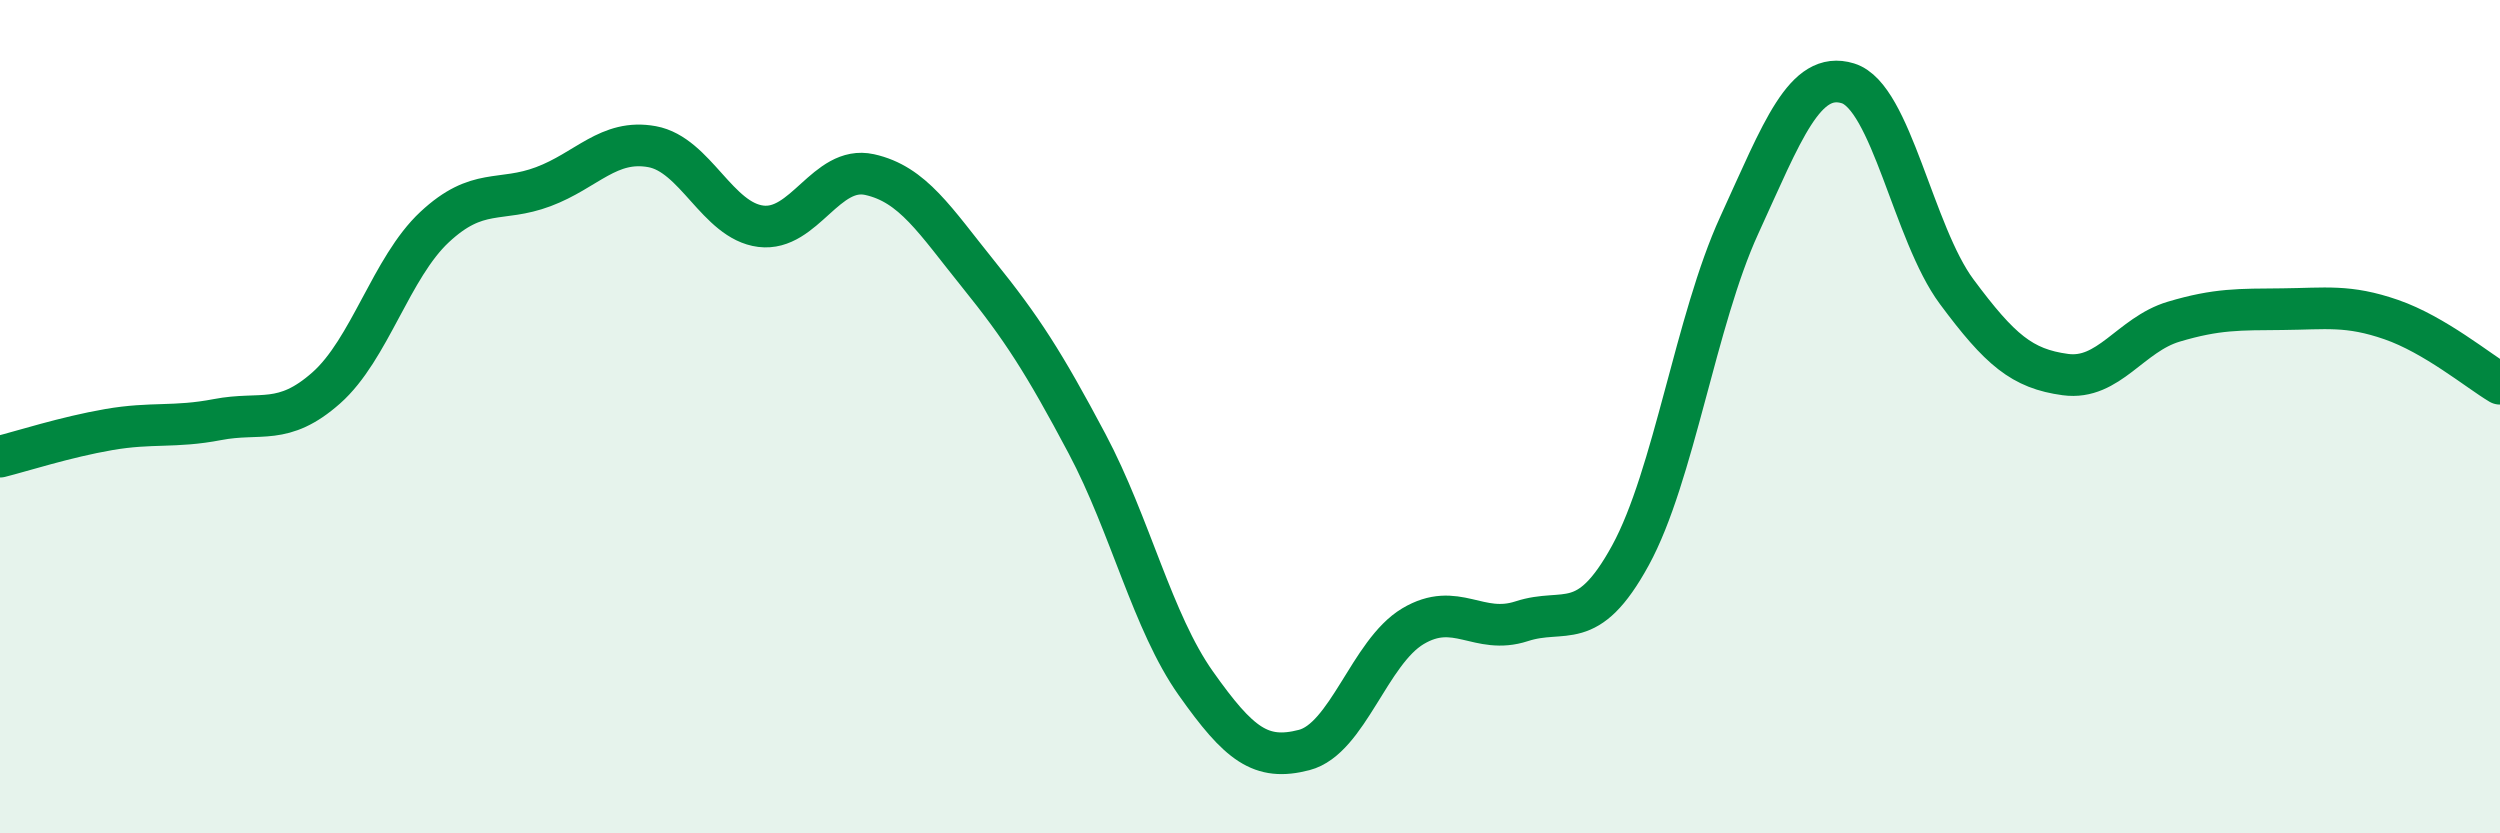
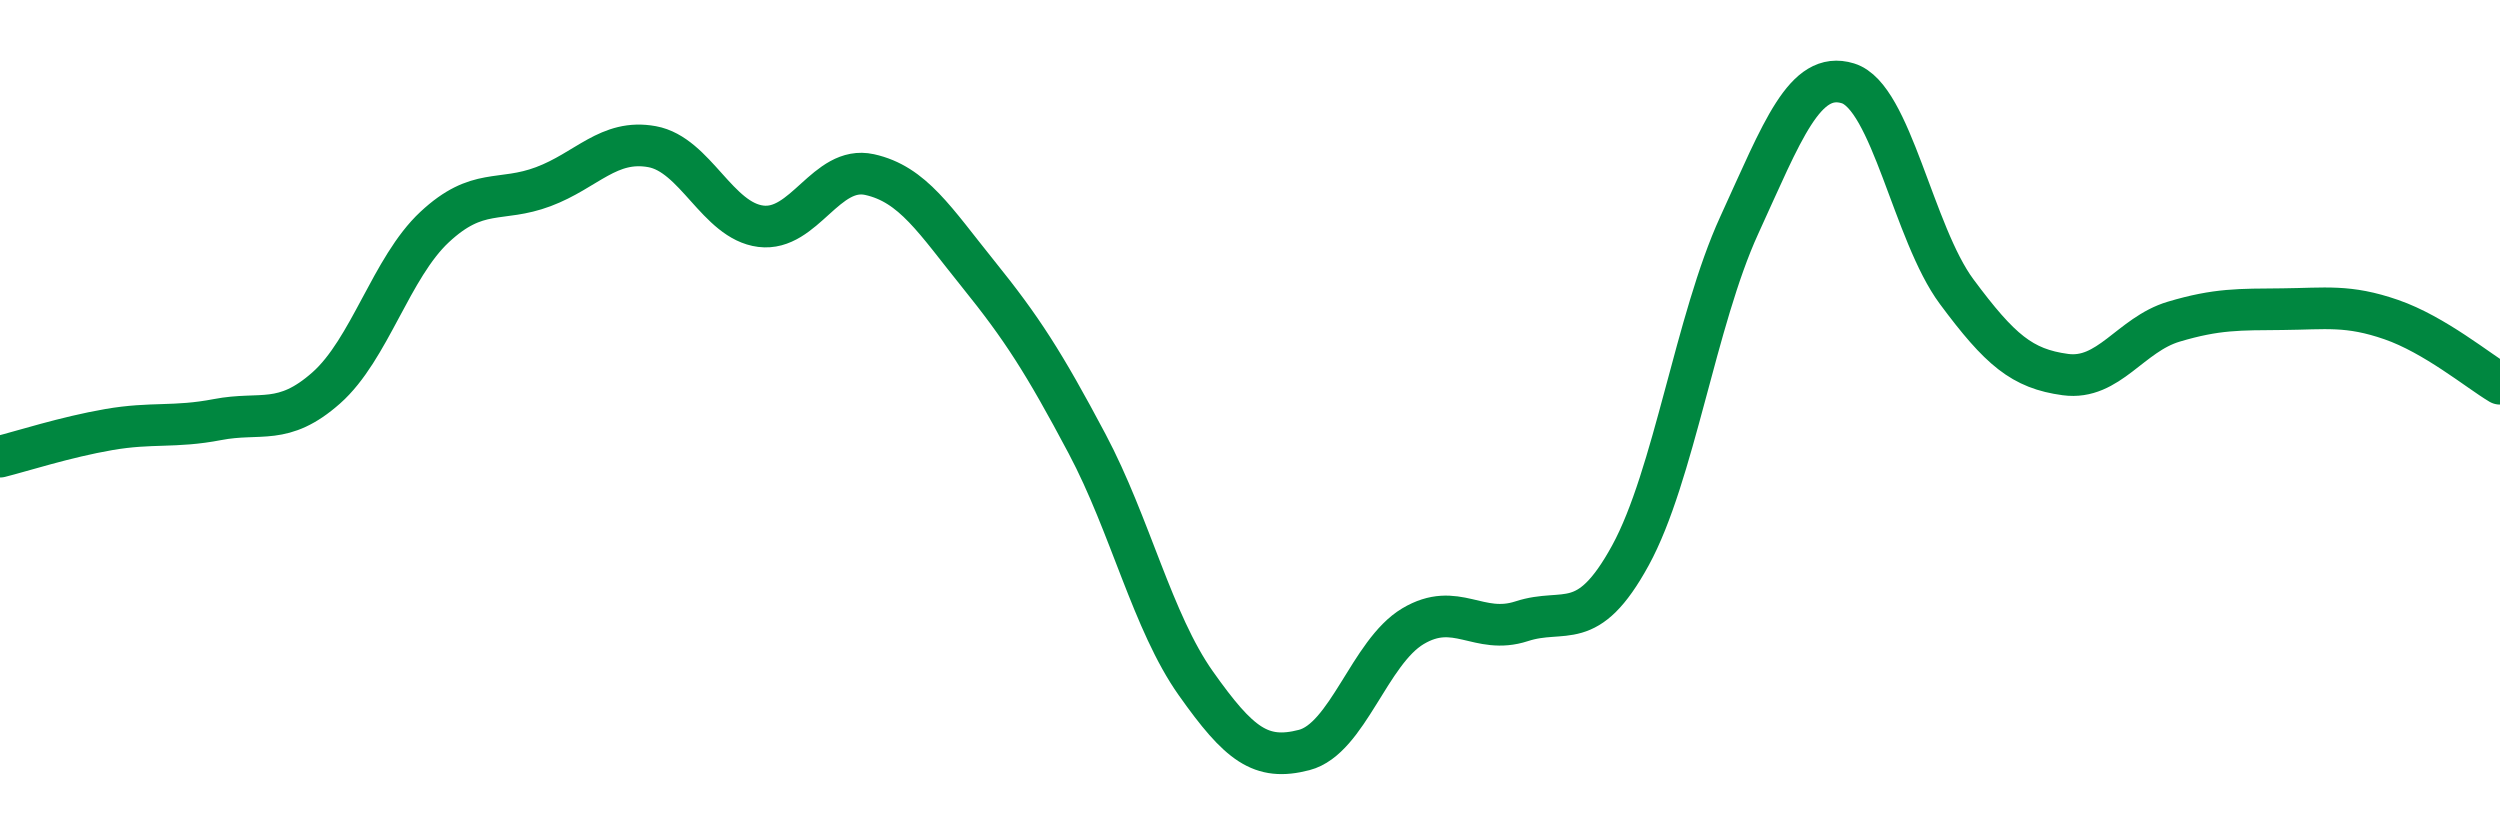
<svg xmlns="http://www.w3.org/2000/svg" width="60" height="20" viewBox="0 0 60 20">
-   <path d="M 0,10.96 C 0.52,10.83 1.57,10.49 2.61,10.31 C 3.65,10.13 4.18,10.27 5.22,10.07 C 6.26,9.87 6.79,10.23 7.83,9.31 C 8.87,8.39 9.39,6.42 10.43,5.45 C 11.47,4.48 12,4.87 13.04,4.48 C 14.08,4.09 14.61,3.33 15.65,3.52 C 16.69,3.71 17.22,5.3 18.26,5.43 C 19.3,5.56 19.83,3.96 20.87,4.19 C 21.91,4.42 22.44,5.29 23.48,6.58 C 24.52,7.87 25.05,8.69 26.09,10.65 C 27.13,12.61 27.66,14.93 28.7,16.4 C 29.74,17.87 30.26,18.27 31.3,18 C 32.34,17.73 32.87,15.65 33.91,15.03 C 34.95,14.41 35.48,15.25 36.52,14.91 C 37.56,14.57 38.09,15.23 39.13,13.33 C 40.17,11.43 40.7,7.68 41.74,5.41 C 42.78,3.14 43.31,1.68 44.35,2 C 45.39,2.32 45.92,5.6 46.96,7 C 48,8.4 48.53,8.85 49.57,8.99 C 50.61,9.13 51.13,8.03 52.17,7.72 C 53.21,7.41 53.74,7.43 54.78,7.42 C 55.82,7.41 56.35,7.31 57.39,7.67 C 58.43,8.03 59.48,8.9 60,9.21L60 20L0 20Z" fill="#008740" opacity="0.1" stroke-linecap="round" stroke-linejoin="round" />
  <path d="M 0,10.96 C 0.52,10.83 1.57,10.49 2.61,10.31 C 3.65,10.13 4.18,10.27 5.22,10.07 C 6.26,9.87 6.79,10.23 7.83,9.31 C 8.87,8.39 9.39,6.42 10.43,5.45 C 11.47,4.48 12,4.87 13.04,4.48 C 14.08,4.09 14.61,3.33 15.65,3.52 C 16.69,3.71 17.22,5.3 18.26,5.43 C 19.3,5.56 19.83,3.96 20.87,4.19 C 21.91,4.42 22.44,5.29 23.48,6.58 C 24.52,7.87 25.05,8.69 26.09,10.65 C 27.13,12.61 27.66,14.93 28.7,16.4 C 29.74,17.87 30.26,18.27 31.3,18 C 32.34,17.73 32.87,15.65 33.91,15.03 C 34.95,14.41 35.48,15.25 36.52,14.91 C 37.56,14.57 38.09,15.23 39.13,13.33 C 40.17,11.43 40.7,7.68 41.74,5.41 C 42.78,3.14 43.31,1.68 44.35,2 C 45.39,2.32 45.92,5.6 46.96,7 C 48,8.4 48.53,8.85 49.57,8.99 C 50.61,9.13 51.13,8.03 52.17,7.72 C 53.21,7.41 53.74,7.43 54.78,7.42 C 55.82,7.41 56.35,7.31 57.39,7.67 C 58.43,8.03 59.48,8.9 60,9.21" stroke="#008740" stroke-width="1" fill="none" stroke-linecap="round" stroke-linejoin="round" />
</svg>